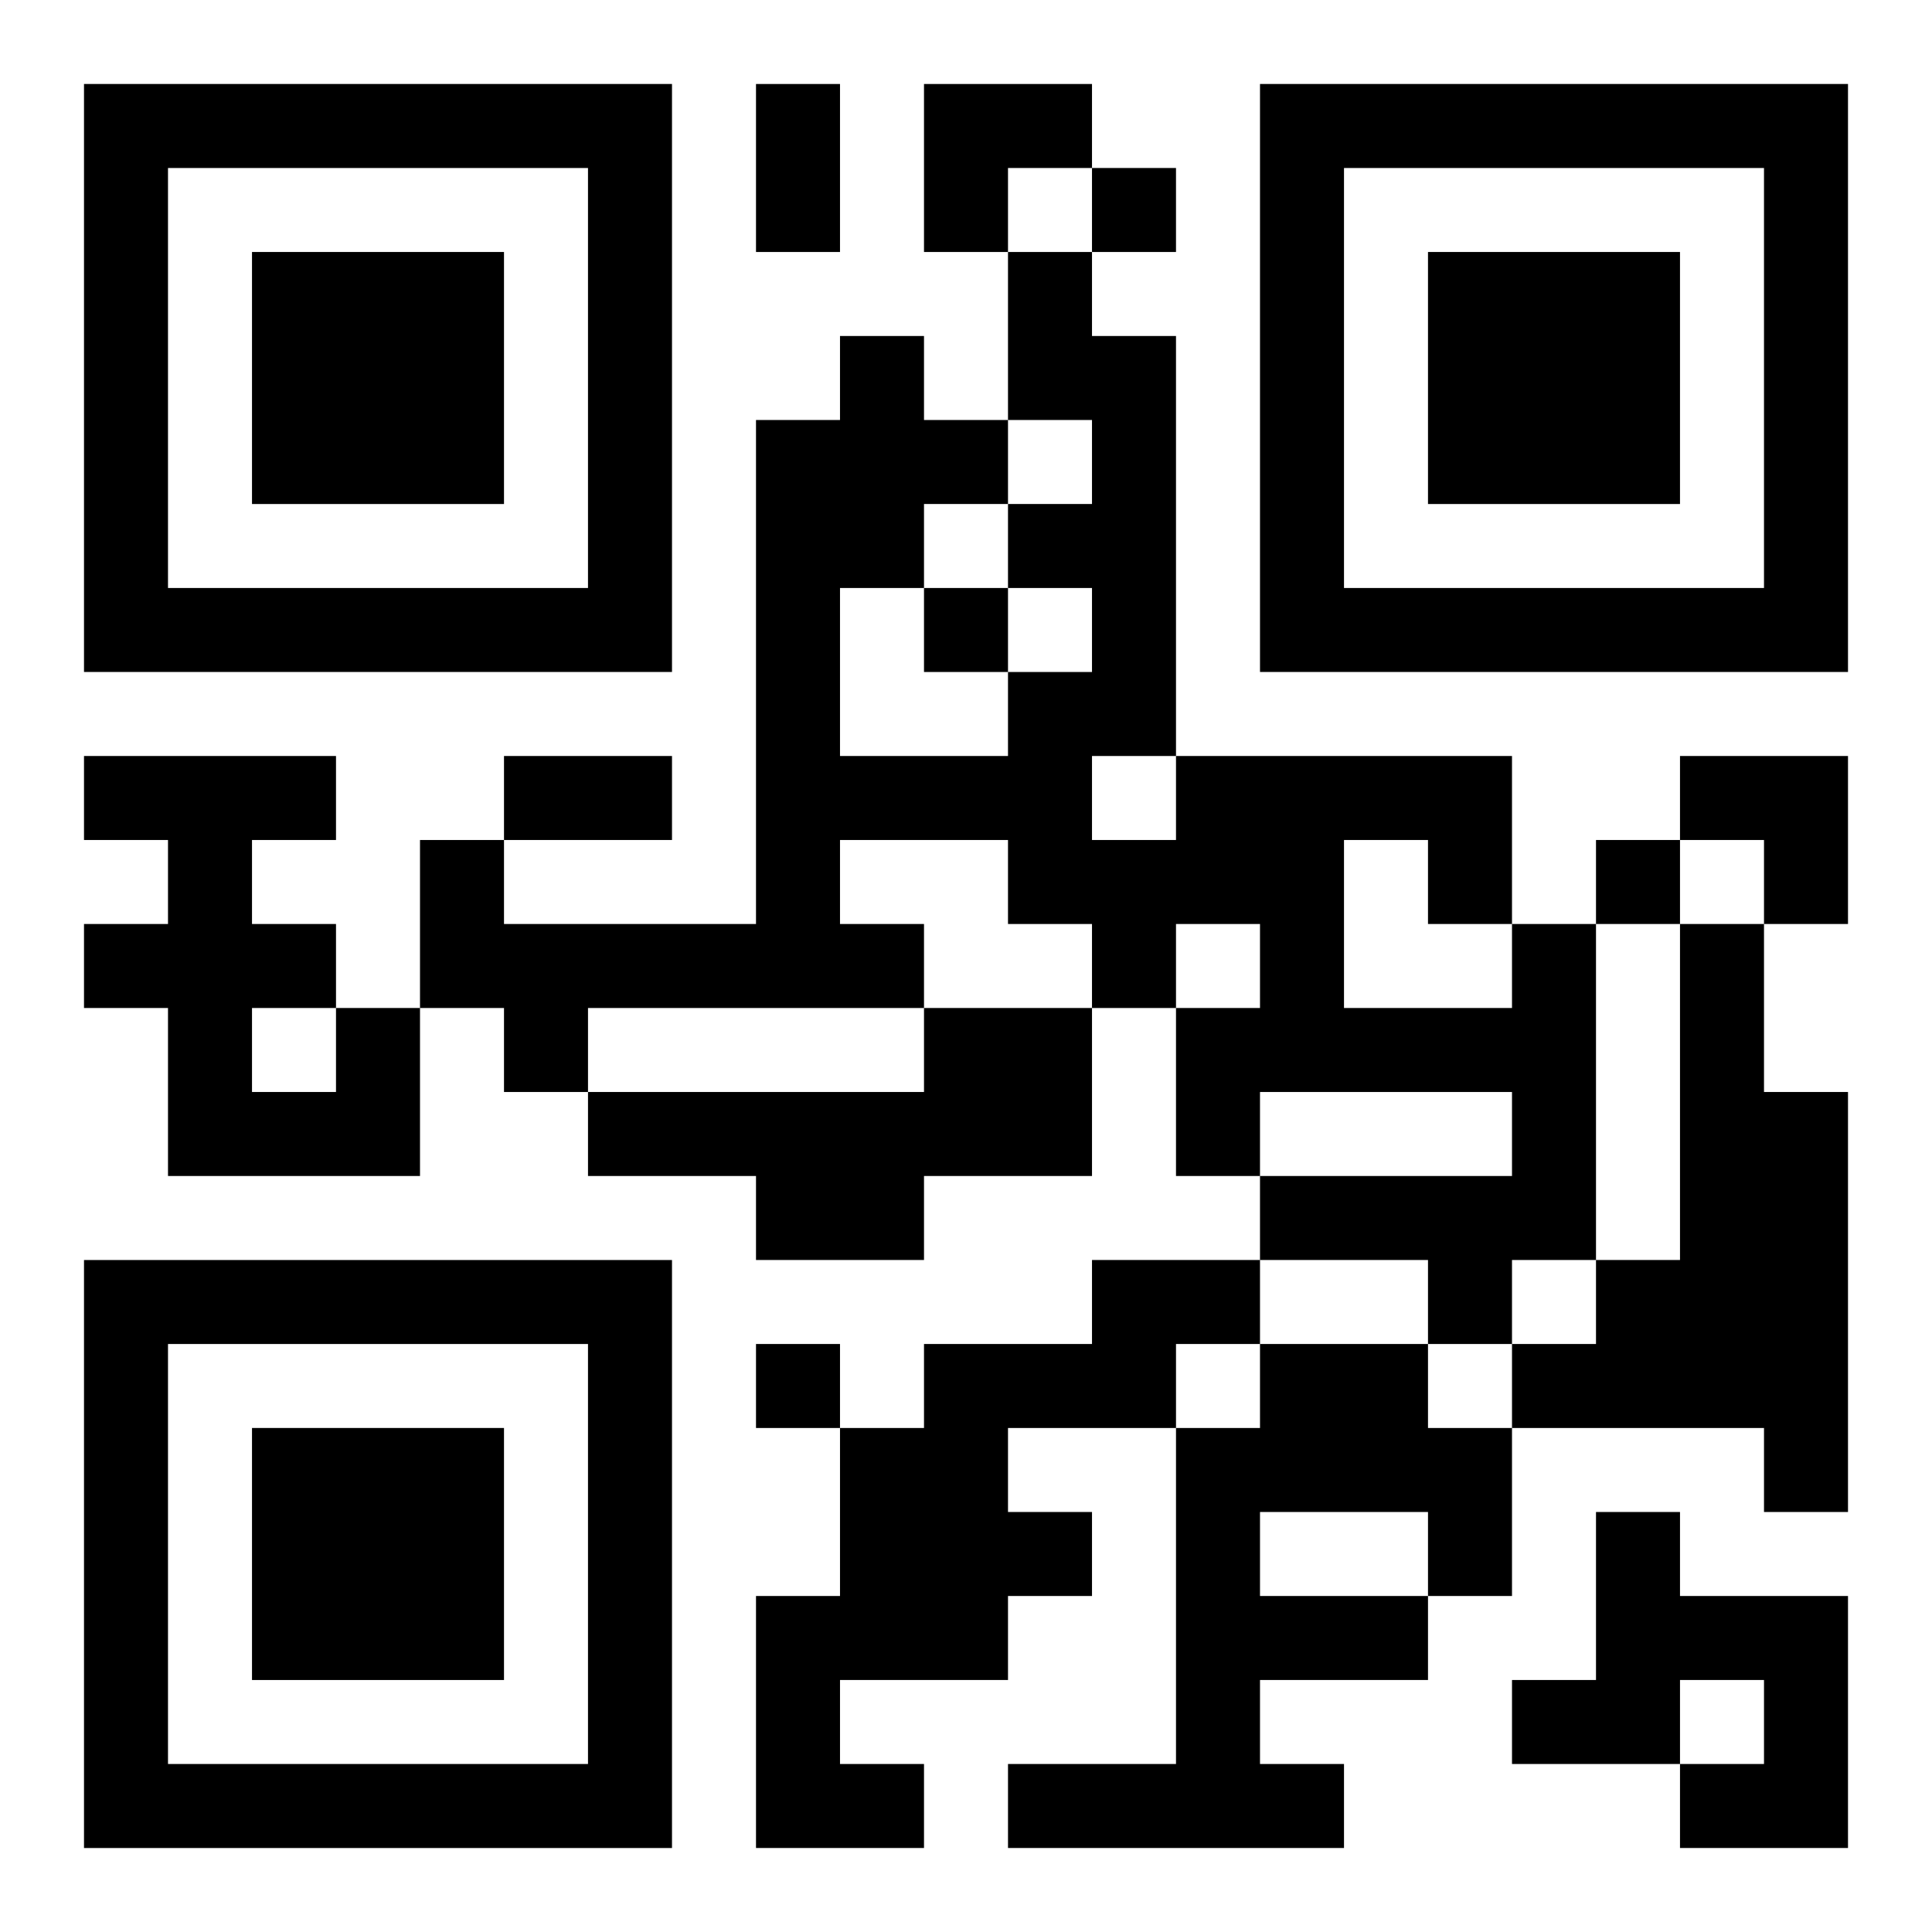
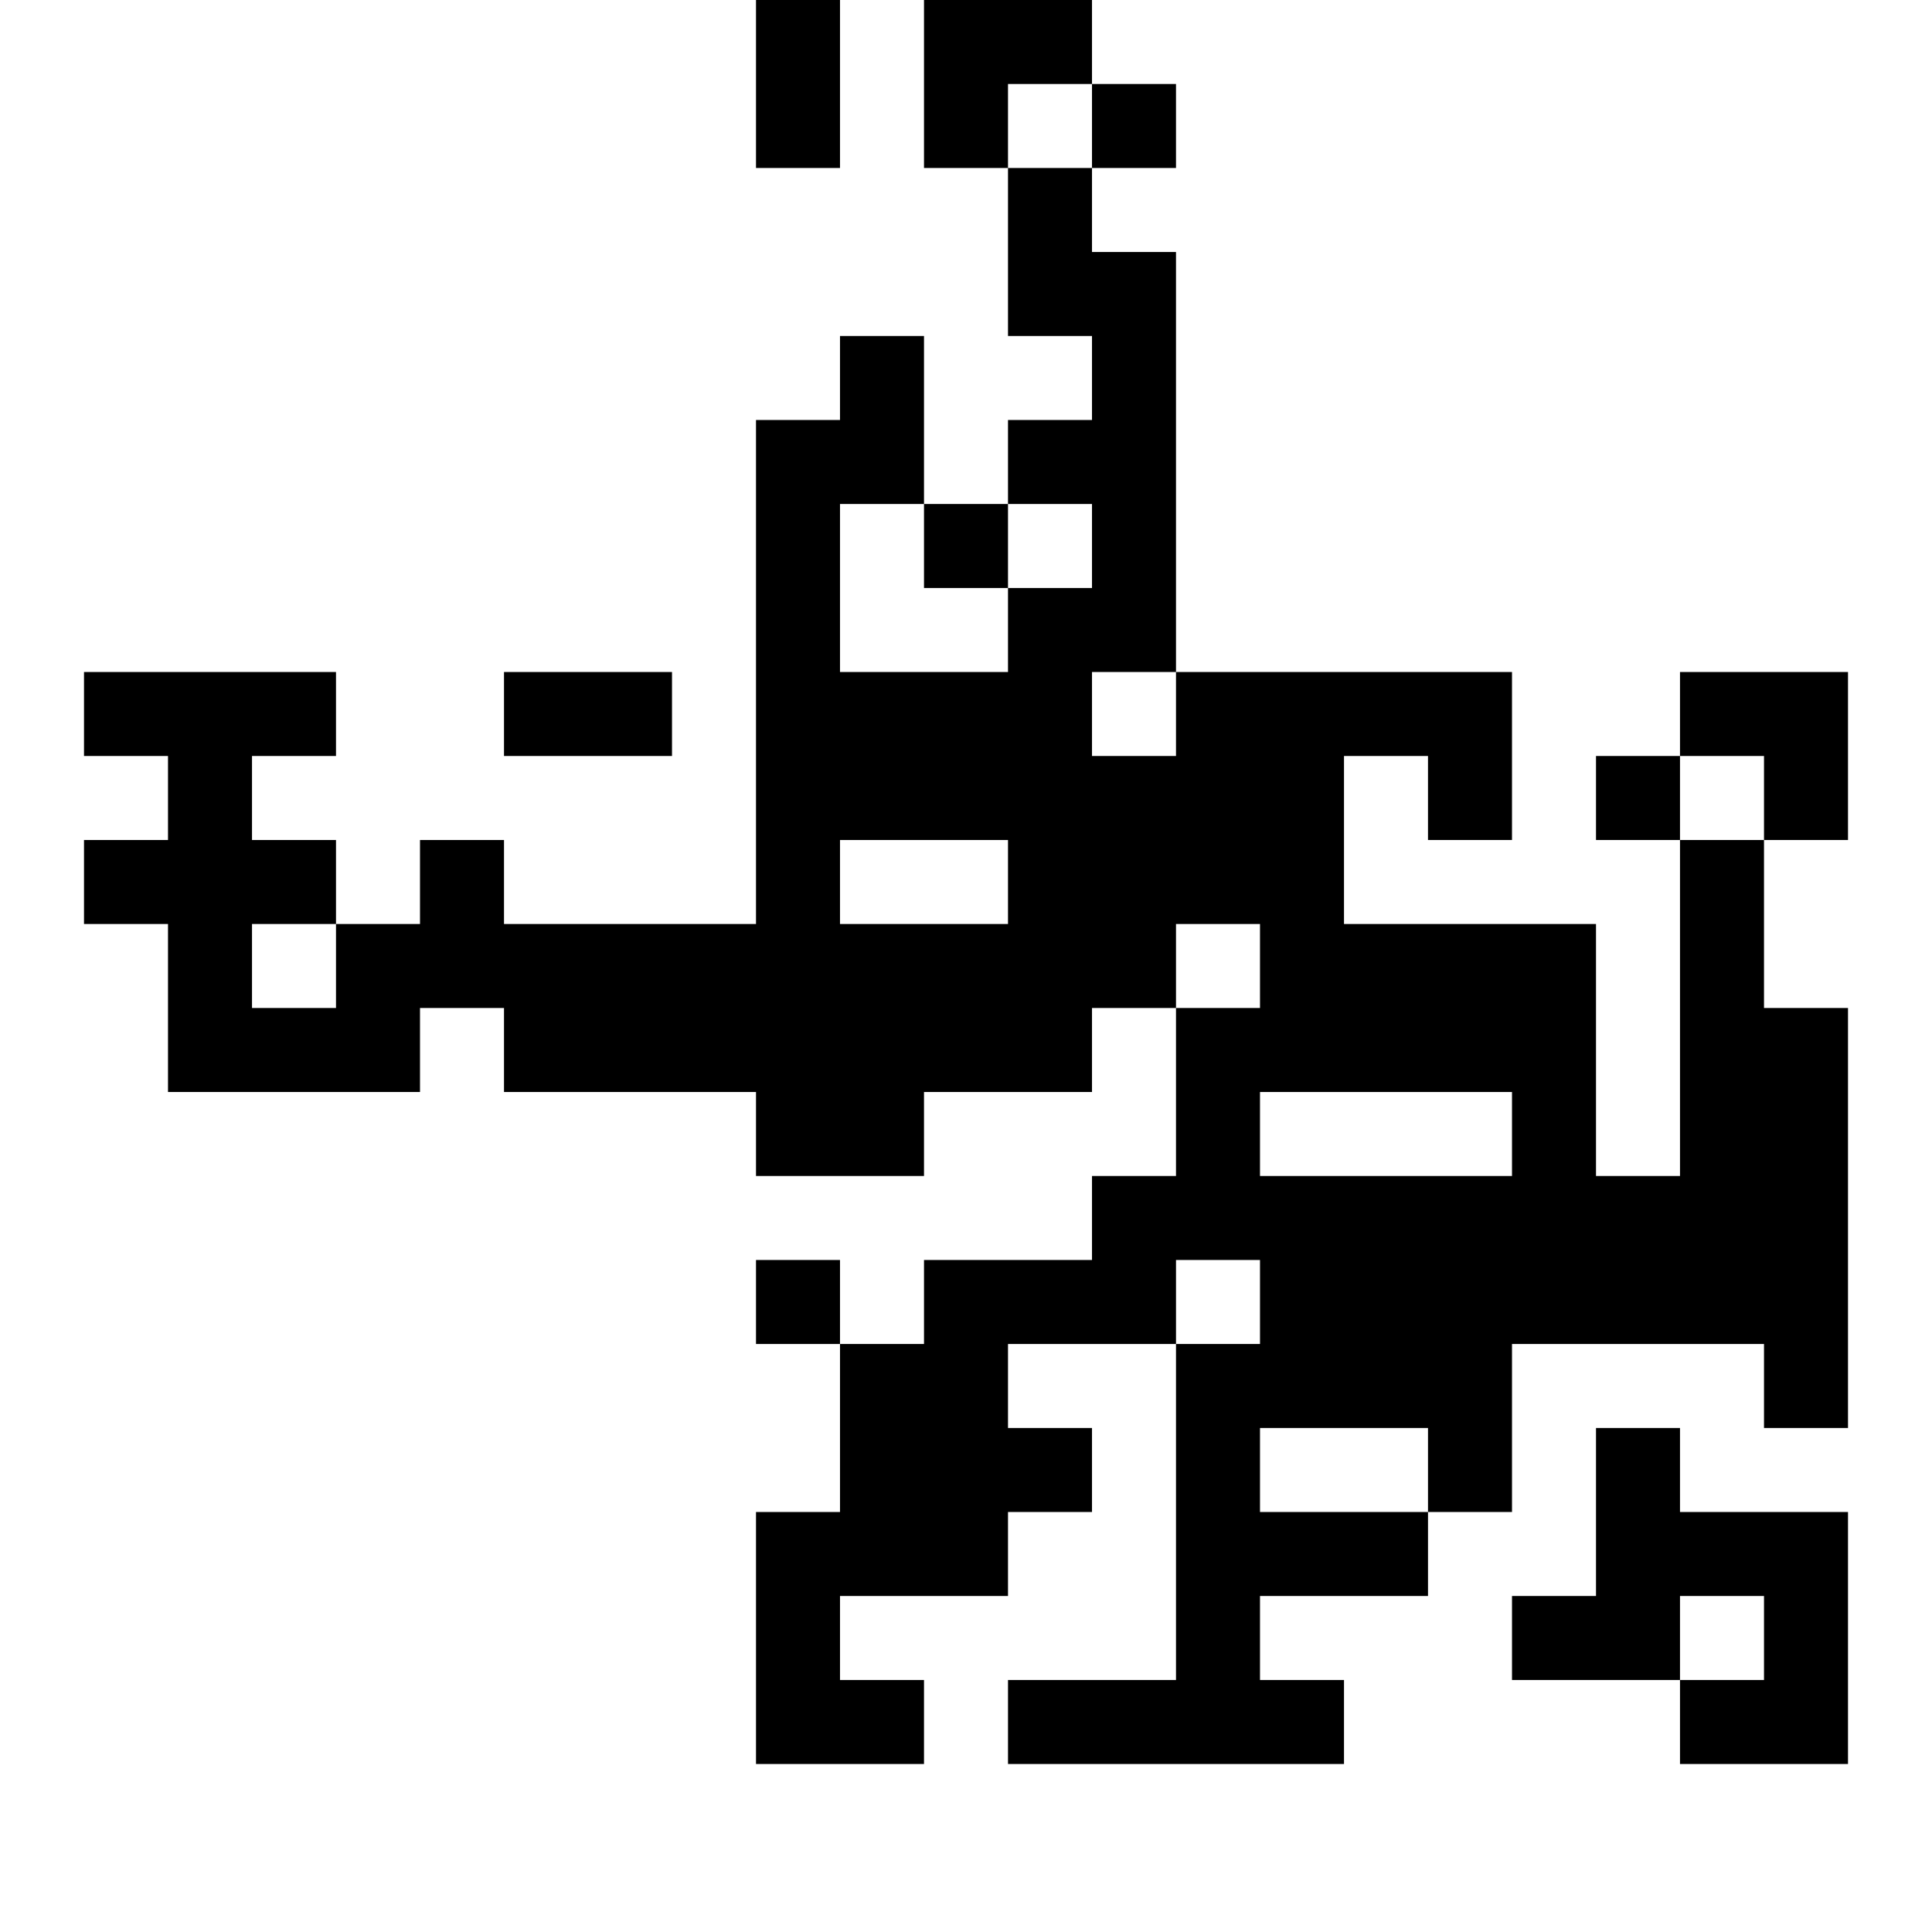
<svg xmlns="http://www.w3.org/2000/svg" xmlns:xlink="http://www.w3.org/1999/xlink" width="250" height="250" baseProfile="full" version="1.1" viewBox="-1 -1 23 23">
  <symbol id="a">
-     <path d="m0 7v7h7v-7h-7zm1 1h5v5h-5v-5zm1 1v3h3v-3h-3z" />
-   </symbol>
+     </symbol>
  <use y="-7" xlink:href="#a" />
  <use y="7" xlink:href="#a" />
  <use x="14" y="-7" xlink:href="#a" />
-   <path d="m17 10h1v4h-1v1h-1v-1h-2v-1h3v-1h-3v1h-1v-2h1v-1h-1v1h-1v-1h-1v-1h-2v1h1v1h-4v1h-1v-1h-1v-2h1v1h3v-6h1v-1h1v1h1v1h1v-1h-1v-2h1v1h1v5h4v2m-2-1v2h2v-1h-1v-1h-1m-4-3v-1h-1v1h-1v2h2v-1h1v-1h-1m1 2v1h1v-1h-1m7 2h1v2h1v5h-1v-1h-3v-1h1v-1h1v-4m-16 1h1v2h-3v-2h-1v-1h1v-1h-1v-1h3v1h-1v1h1v1m-1 0v1h1v-1h-1m8 0h2v2h-2v1h-2v-1h-2v-1h4v-1m2 3h2v1h-1v1h-2v1h1v1h-1v1h-2v1h1v1h-2v-3h1v-2h1v-1h2v-1m2 1h2v1h1v2h-1v1h-2v1h1v1h-4v-1h2v-4h1v-1m0 2v1h2v-1h-2m4 0h1v1h2v3h-2v-1h1v-1h-1v1h-2v-1h1v-2m-6-16v1h1v-1h-1m-2 5v1h1v-1h-1m8 3v1h1v-1h-1m-10 6v1h1v-1h-1m0-15h1v2h-1v-2m-3 8h2v1h-2v-1m5-8h2v1h-1v1h-1zm9 8h2v2h-1v-1h-1z" />
+   <path d="m17 10h1v4h-1v1h-1v-1h-2v-1h3v-1h-3v1h-1v-2h1v-1h-1v1h-1v-1h-1v-1h-2v1h1v1h-4v1h-1v-1h-1v-2h1v1h3v-6h1v-1h1v1h1h1v-1h-1v-2h1v1h1v5h4v2m-2-1v2h2v-1h-1v-1h-1m-4-3v-1h-1v1h-1v2h2v-1h1v-1h-1m1 2v1h1v-1h-1m7 2h1v2h1v5h-1v-1h-3v-1h1v-1h1v-4m-16 1h1v2h-3v-2h-1v-1h1v-1h-1v-1h3v1h-1v1h1v1m-1 0v1h1v-1h-1m8 0h2v2h-2v1h-2v-1h-2v-1h4v-1m2 3h2v1h-1v1h-2v1h1v1h-1v1h-2v1h1v1h-2v-3h1v-2h1v-1h2v-1m2 1h2v1h1v2h-1v1h-2v1h1v1h-4v-1h2v-4h1v-1m0 2v1h2v-1h-2m4 0h1v1h2v3h-2v-1h1v-1h-1v1h-2v-1h1v-2m-6-16v1h1v-1h-1m-2 5v1h1v-1h-1m8 3v1h1v-1h-1m-10 6v1h1v-1h-1m0-15h1v2h-1v-2m-3 8h2v1h-2v-1m5-8h2v1h-1v1h-1zm9 8h2v2h-1v-1h-1z" />
</svg>